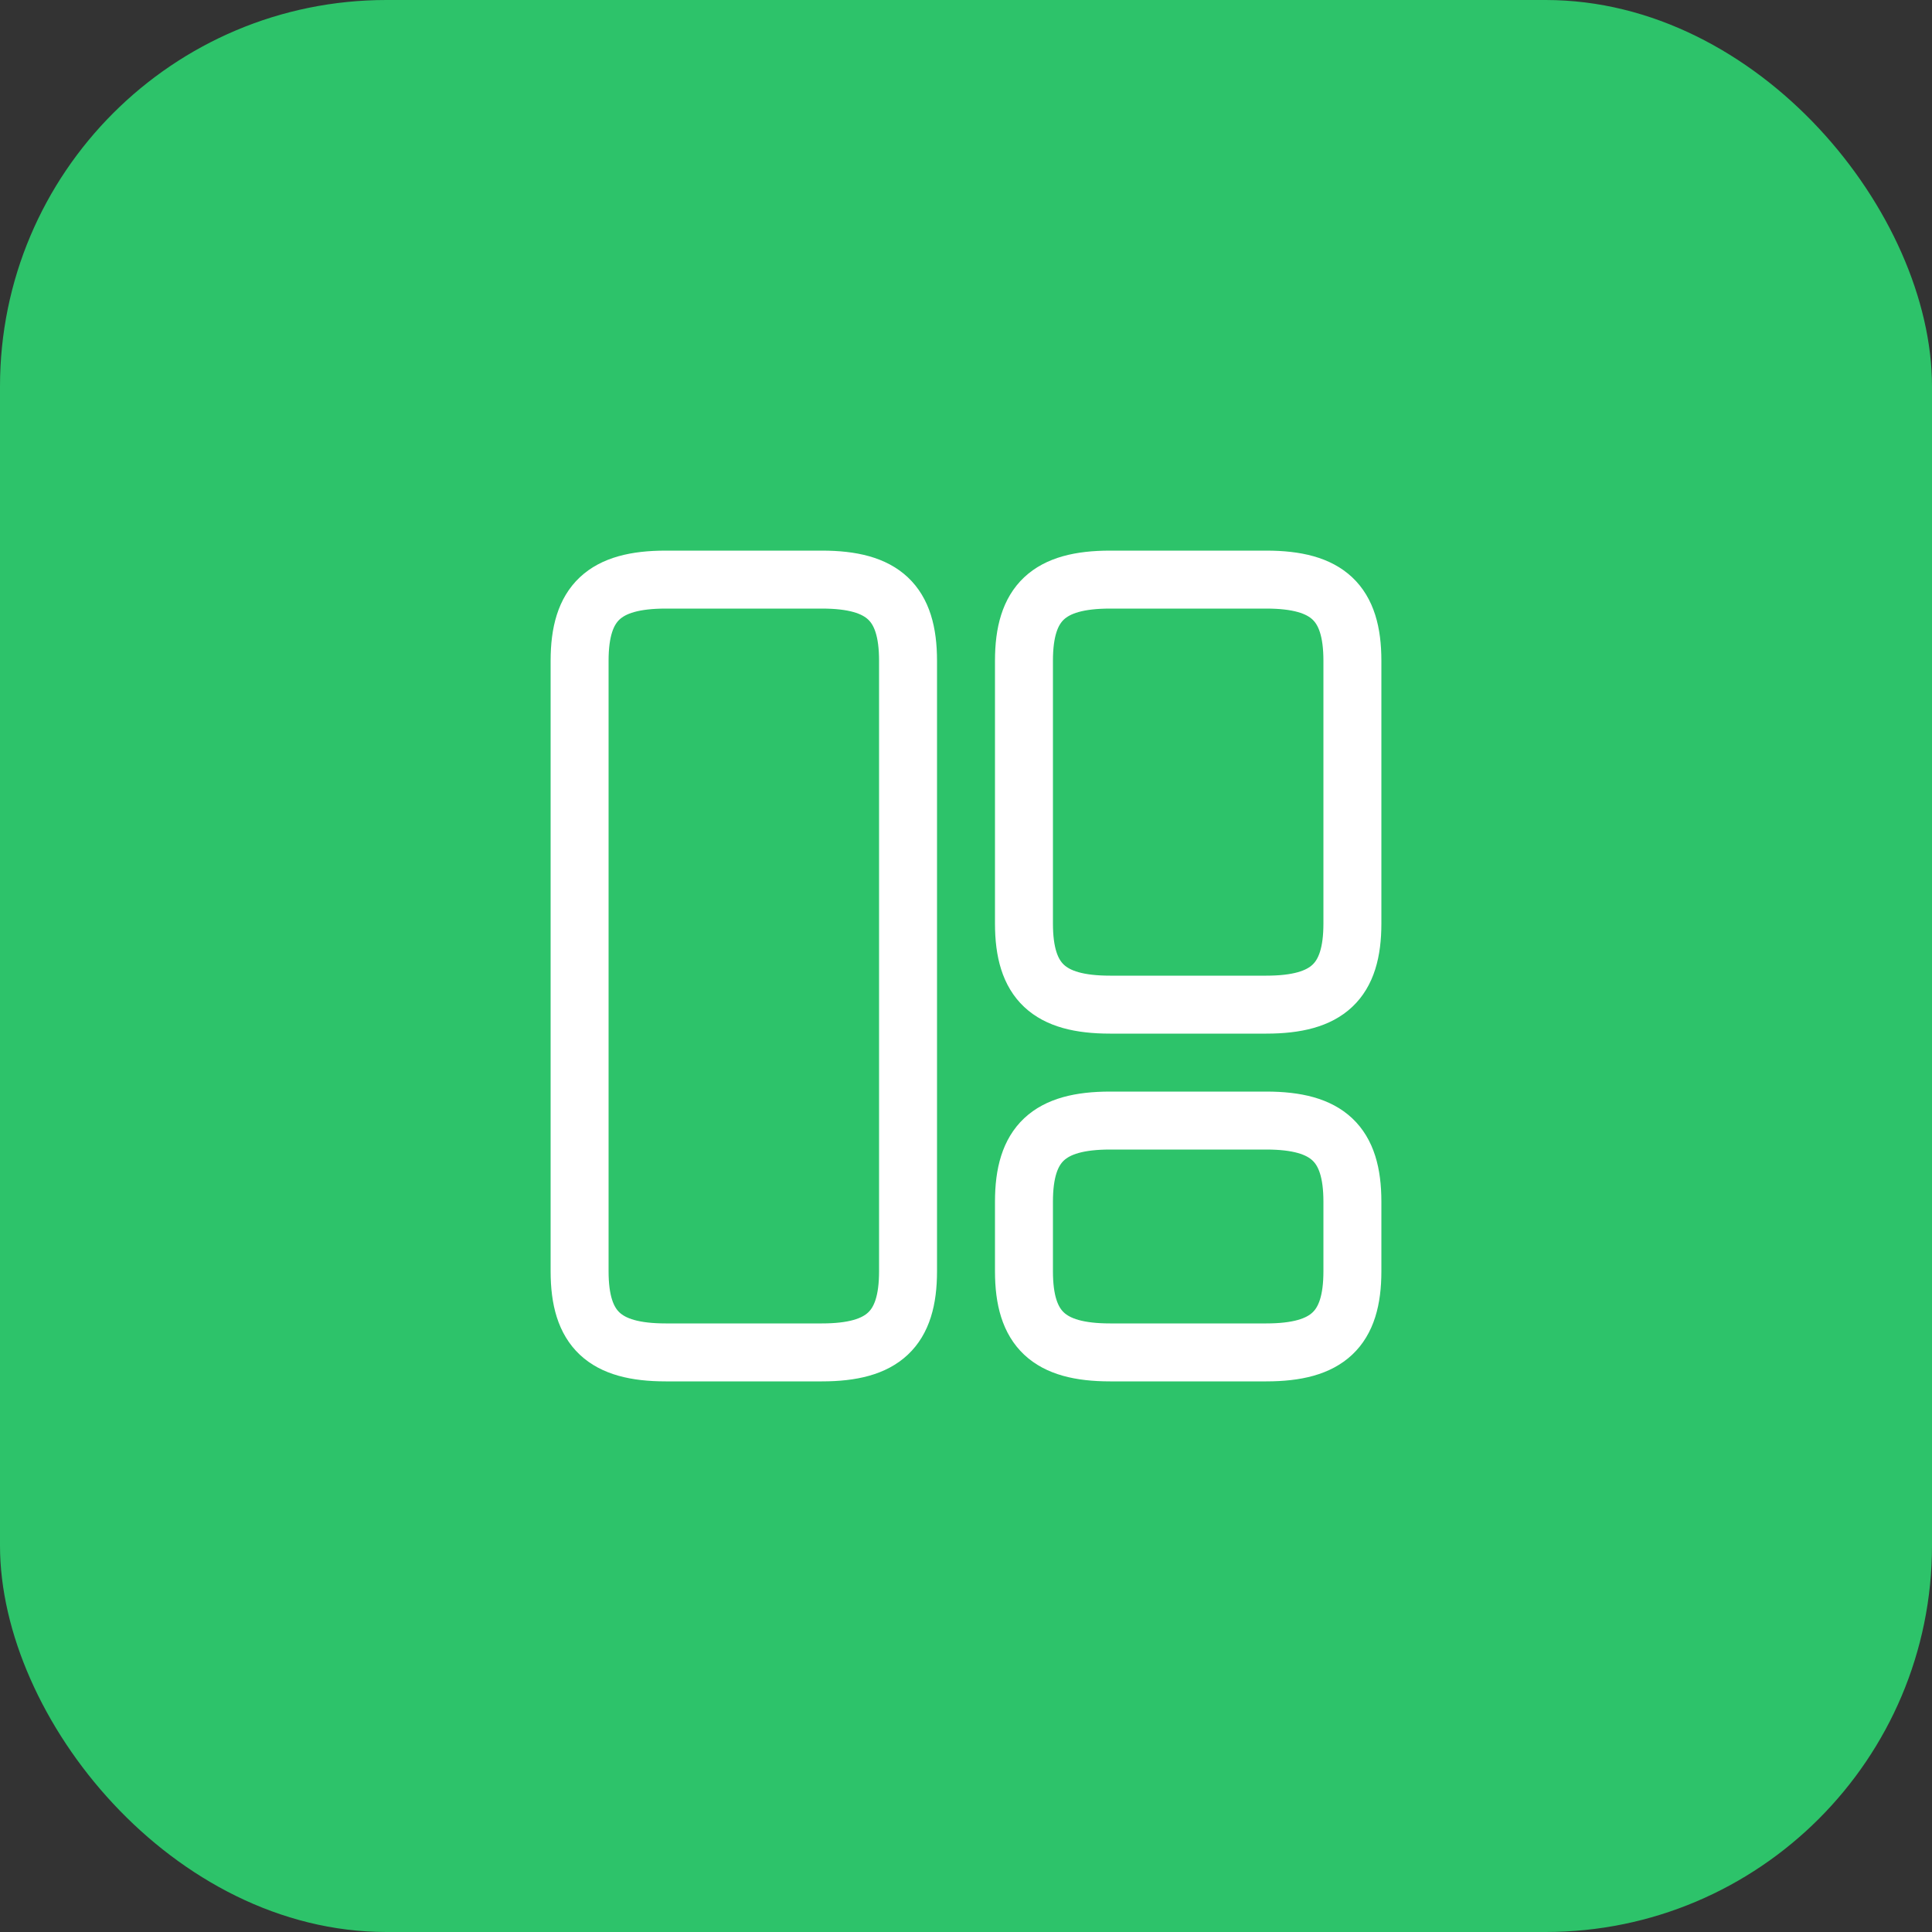
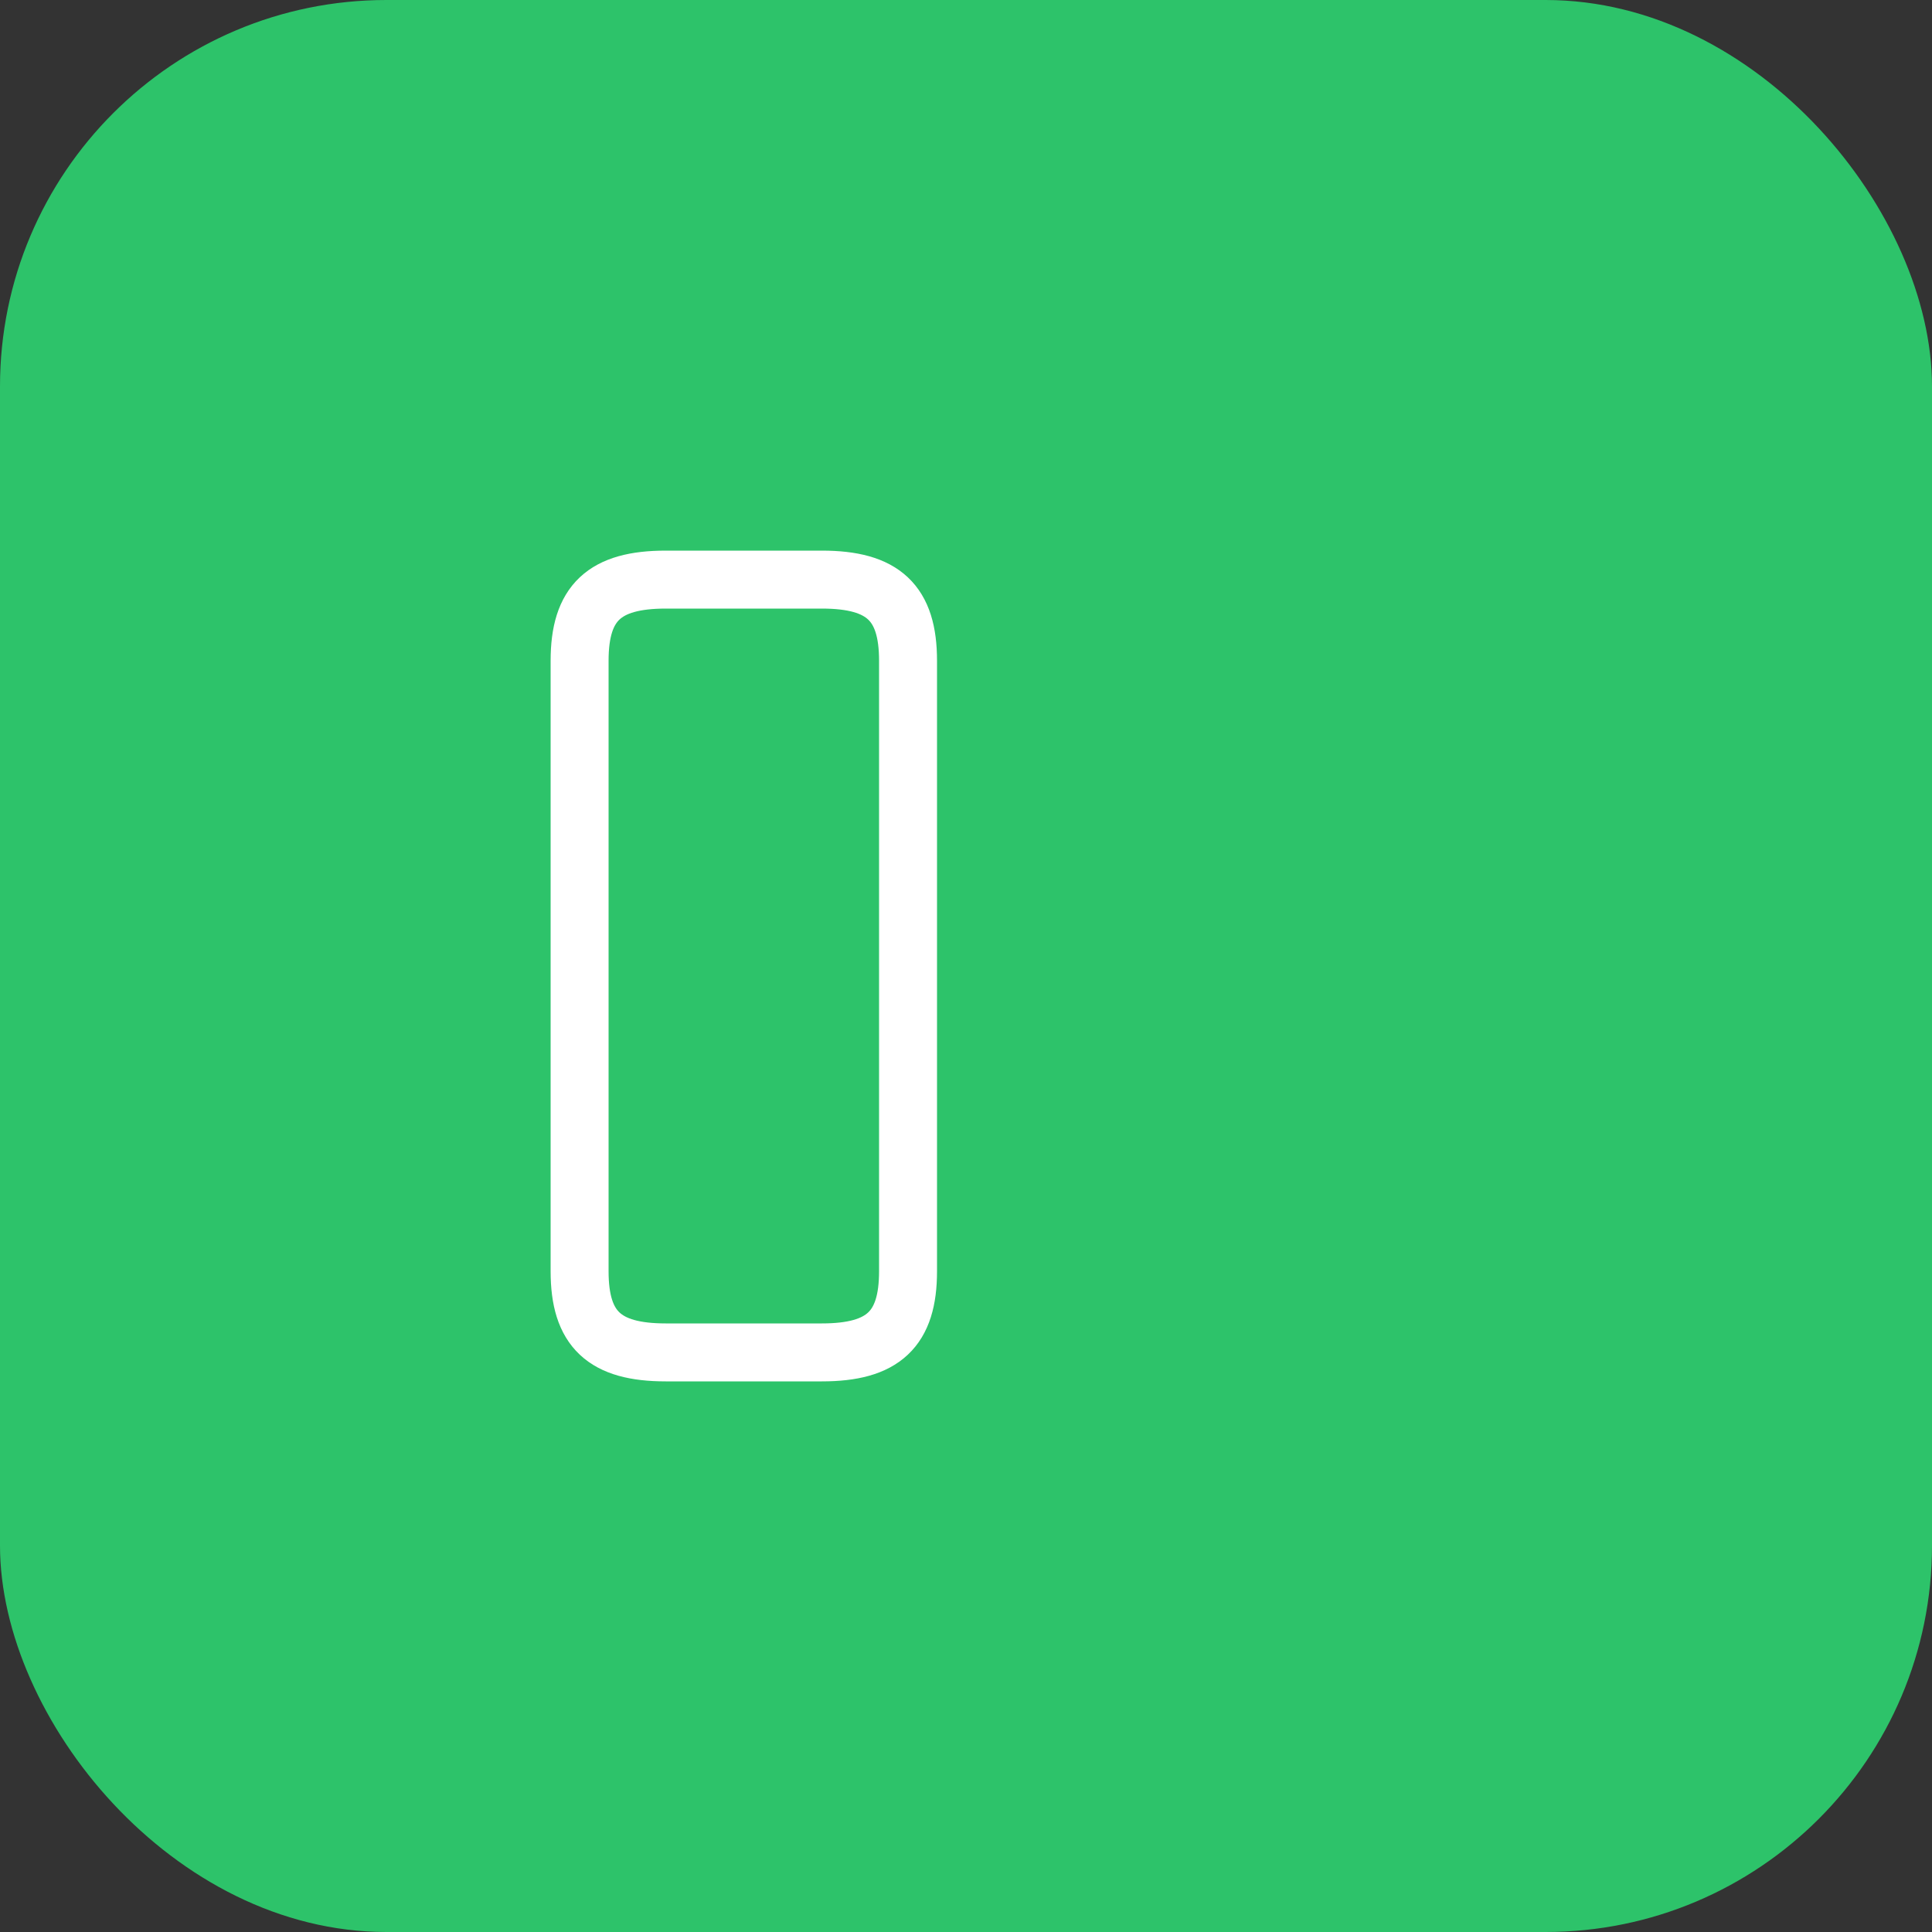
<svg xmlns="http://www.w3.org/2000/svg" width="50" height="50" viewBox="0 0 50 50" fill="none">
  <rect x="0" y="0" width="50" height="50" fill="#333333" stroke="none" />
  <rect width="50" height="50" rx="10" fill="#2DC36A" />
-   <path d="M23.5 32.9V17.1C23.5 15.6 22.86 15 21.27 15H17.23C15.64 15 15 15.6 15 17.1V32.9C15 34.4 15.64 35 17.23 35H21.27C22.86 35 23.5 34.4 23.5 32.9Z" stroke="white" stroke-width="1.5" stroke-linecap="round" stroke-linejoin="round" />
-   <path d="M35 23.9V17.1C35 15.6 34.36 15 32.77 15H28.73C27.14 15 26.5 15.6 26.5 17.1V23.9C26.5 25.4 27.14 26 28.73 26H32.77C34.36 26 35 25.4 35 23.9Z" stroke="white" stroke-width="1.5" stroke-linecap="round" stroke-linejoin="round" />
-   <path d="M35 32.9V31.1C35 29.6 34.36 29 32.77 29H28.73C27.14 29 26.5 29.6 26.5 31.1V32.9C26.5 34.4 27.14 35 28.73 35H32.77C34.36 35 35 34.4 35 32.9Z" stroke="white" stroke-width="1.5" stroke-linecap="round" stroke-linejoin="round" />
+   <path d="M23.5 32.9V17.1C23.5 15.6 22.86 15 21.27 15H17.23C15.64 15 15 15.6 15 17.1V32.9C15 34.4 15.64 35 17.23 35H21.27C22.86 35 23.5 34.4 23.5 32.9" stroke="white" stroke-width="1.5" stroke-linecap="round" stroke-linejoin="round" />
</svg>